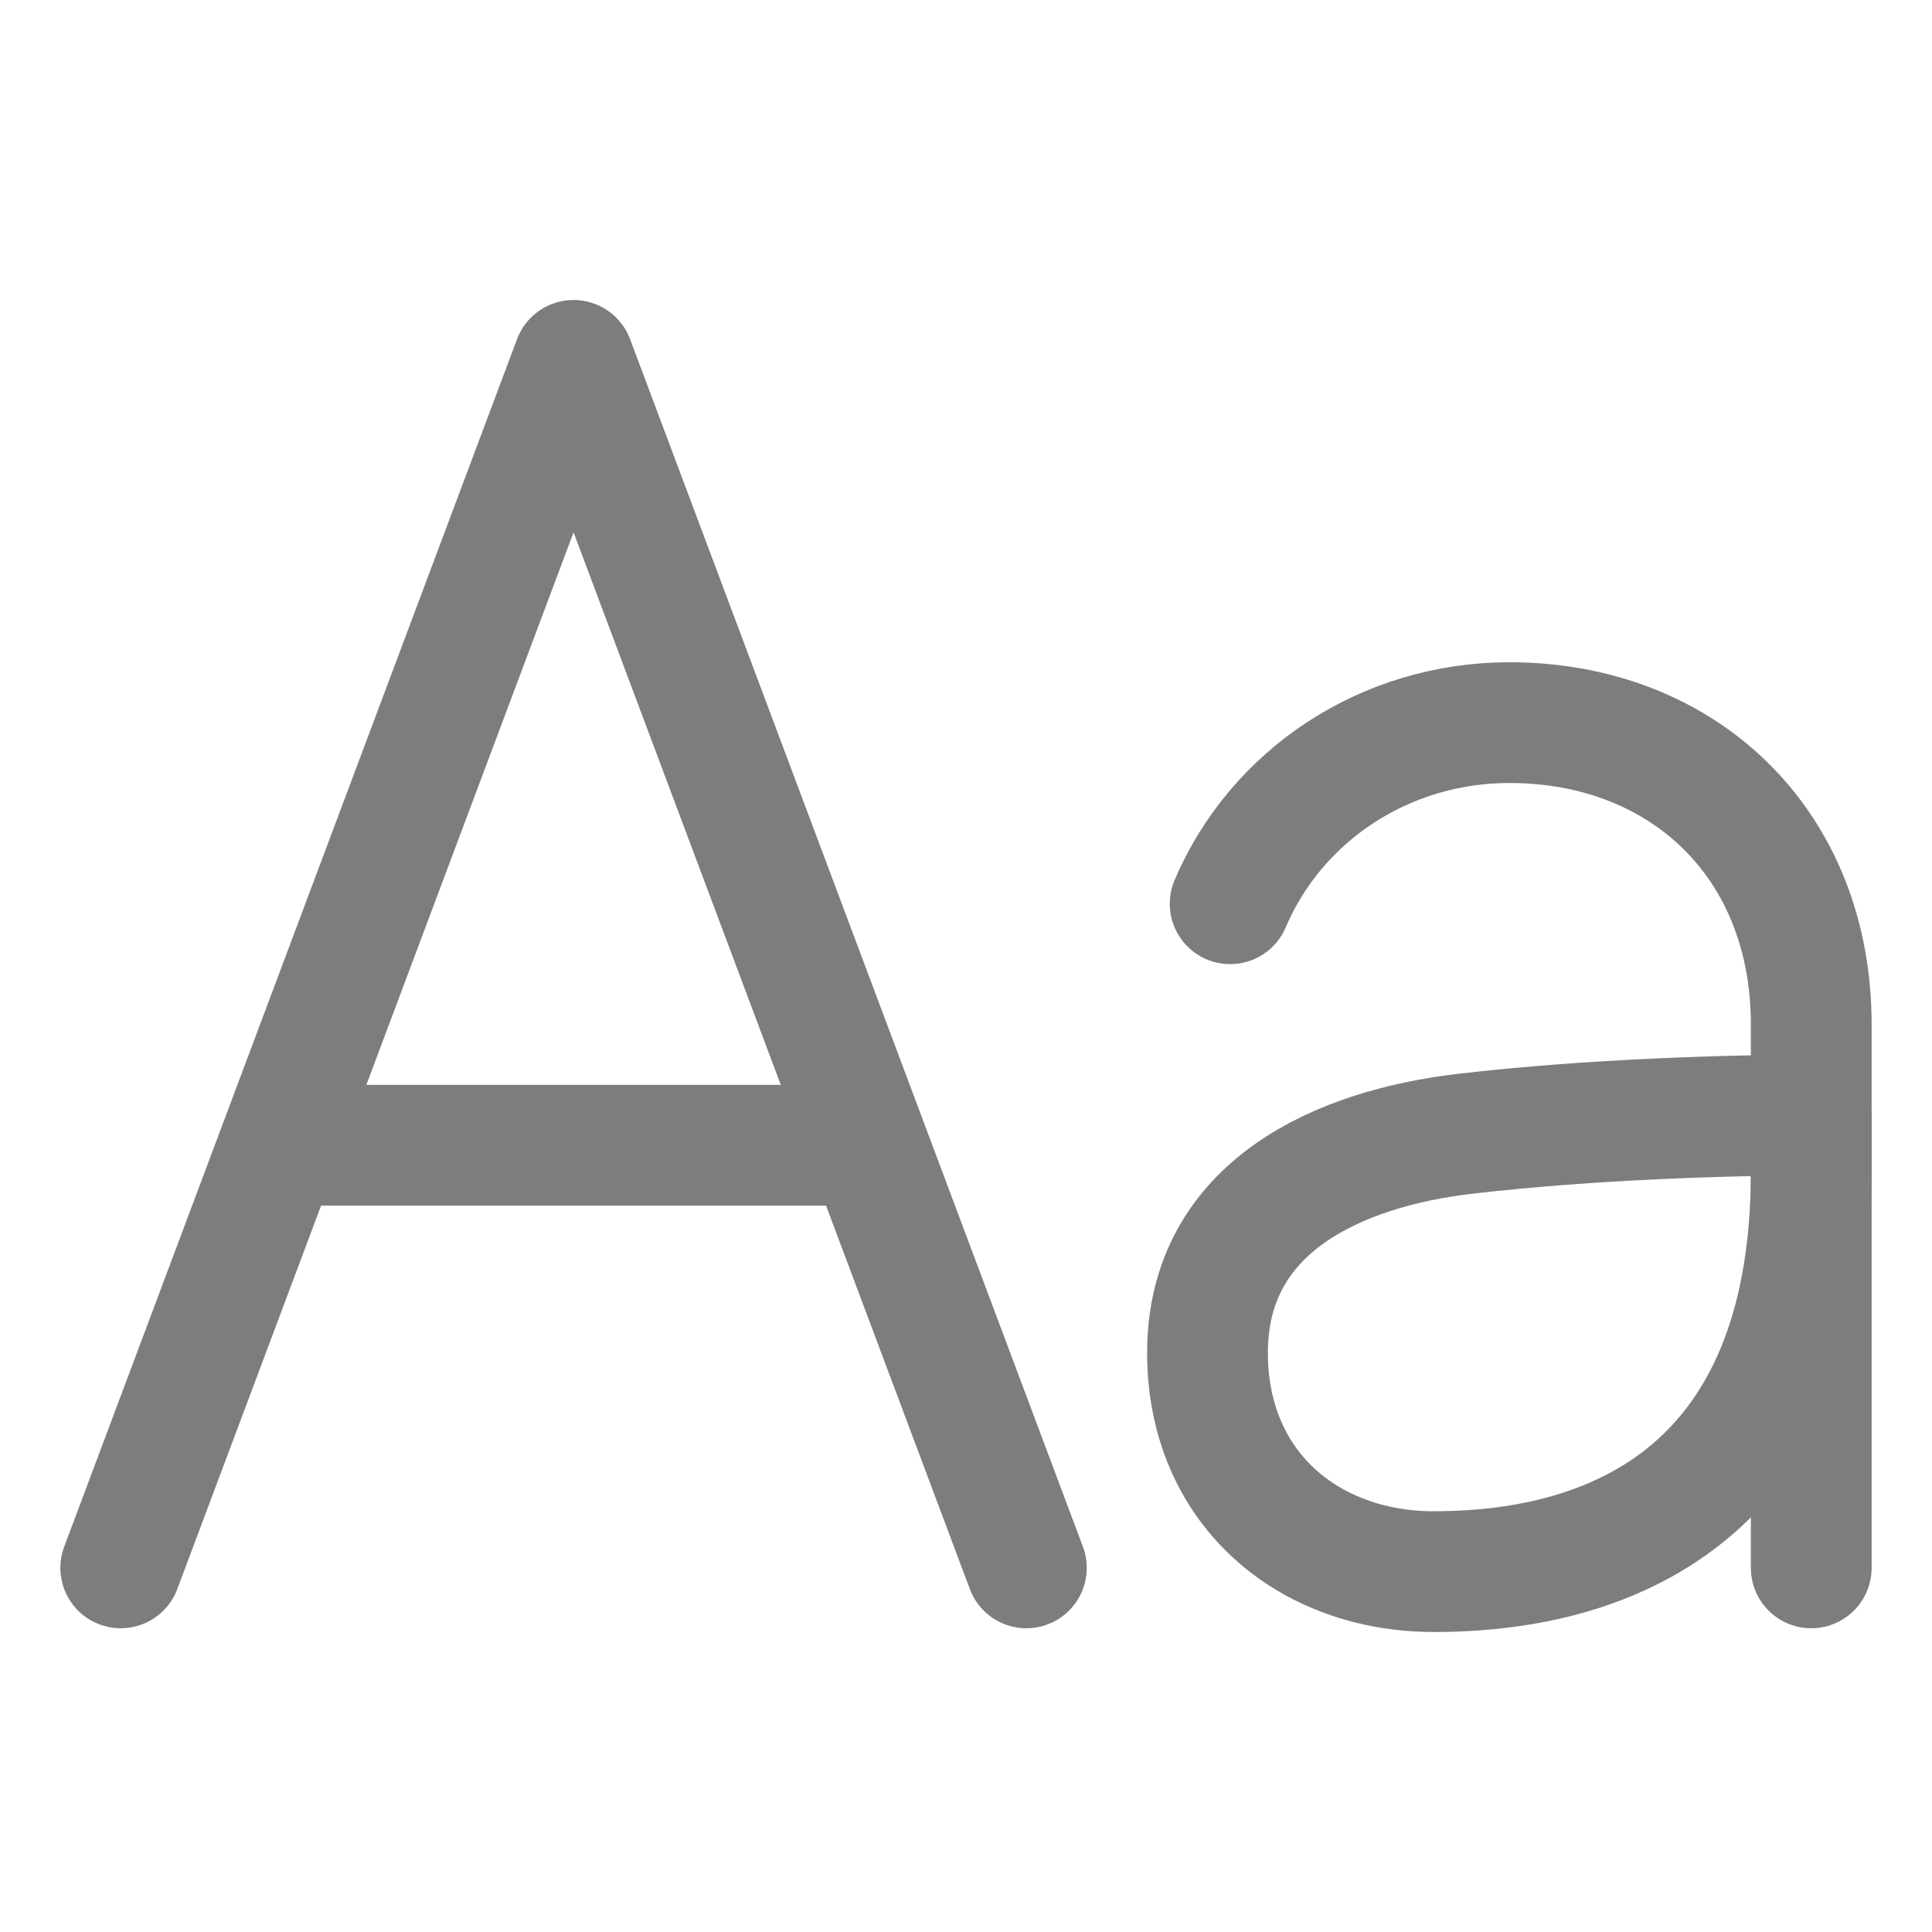
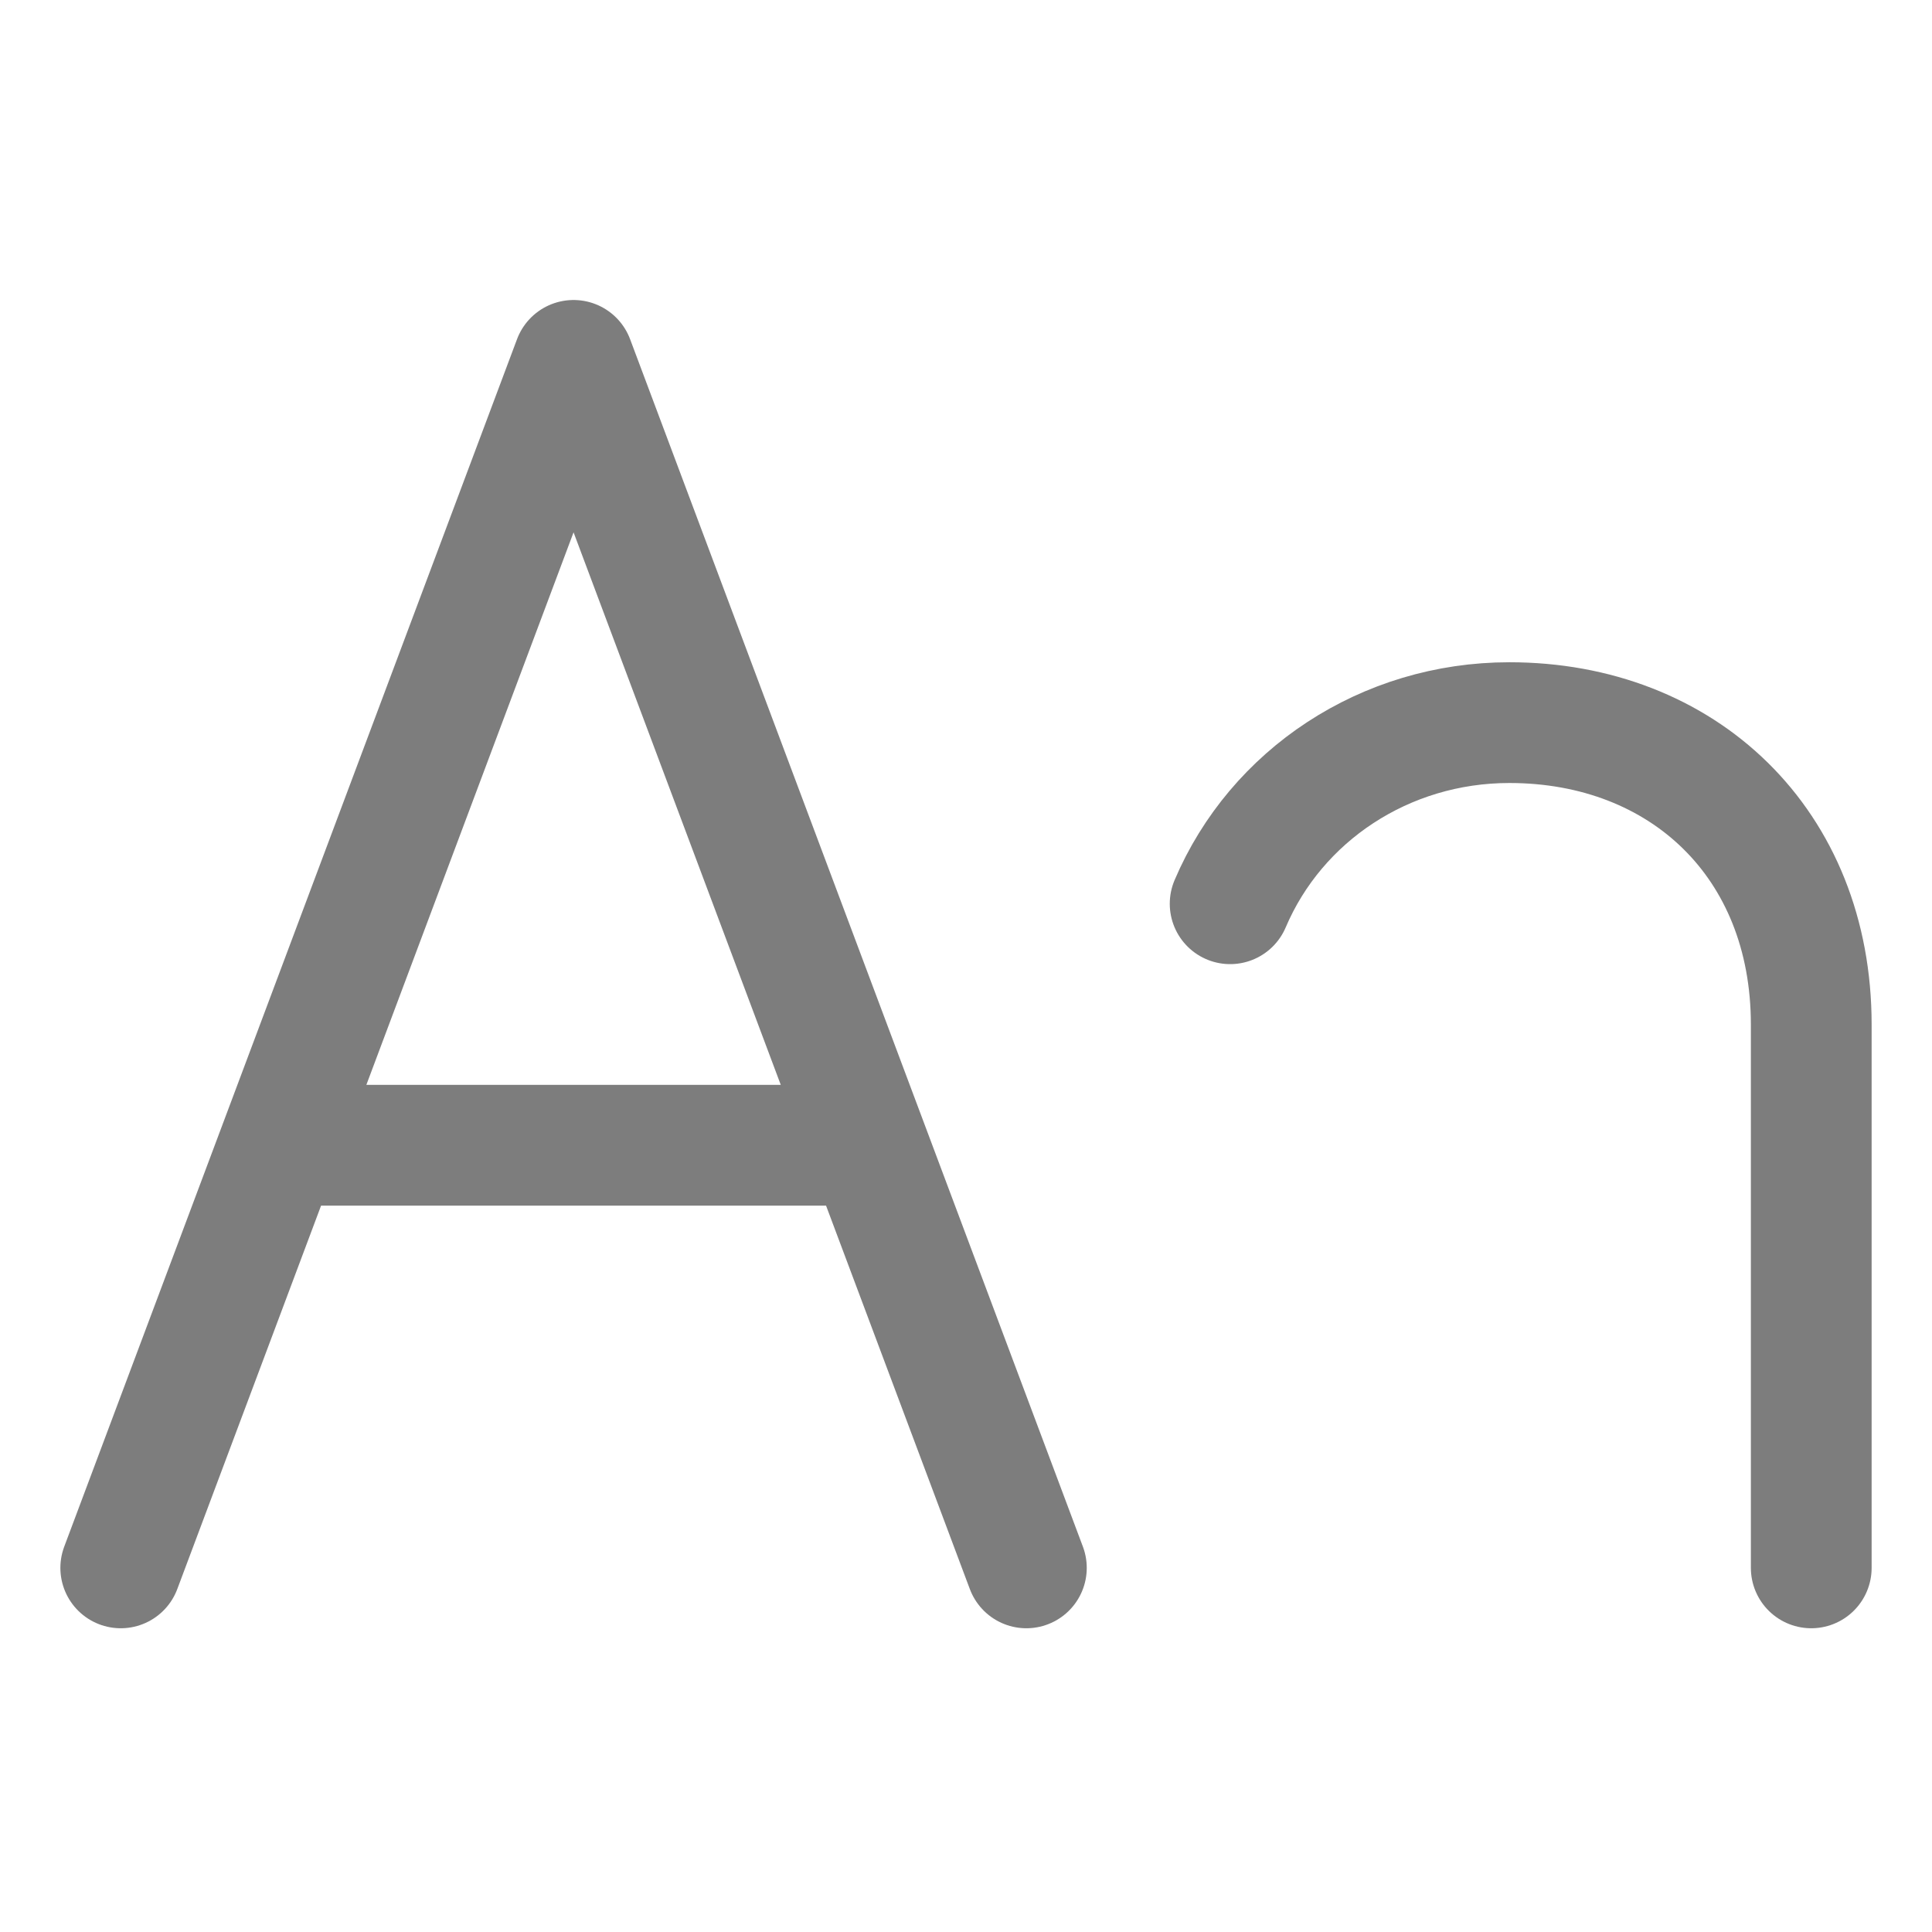
<svg xmlns="http://www.w3.org/2000/svg" width="32" height="32" viewBox="0 0 32 32" fill="none">
  <path d="M2 25.969L9.5 5.969L17 25.969M14.375 18.969H4.625M20.375 14.969C21.137 13.176 22.938 11.969 25 11.969C27.875 11.969 30 13.969 30 16.969V25.969" stroke="#7D7D7D" stroke-width="2" stroke-linecap="round" stroke-linejoin="round" />
-   <path d="M20 22.406C20 24.656 21.679 26.031 23.75 26.031C27.125 26.031 30 24.344 30 19.406V18.469C28.75 18.469 26.375 18.531 24.25 18.781C22.202 19.023 20 19.969 20 22.406Z" stroke="#7D7D7D" stroke-width="2" stroke-linecap="round" stroke-linejoin="round" />
</svg>